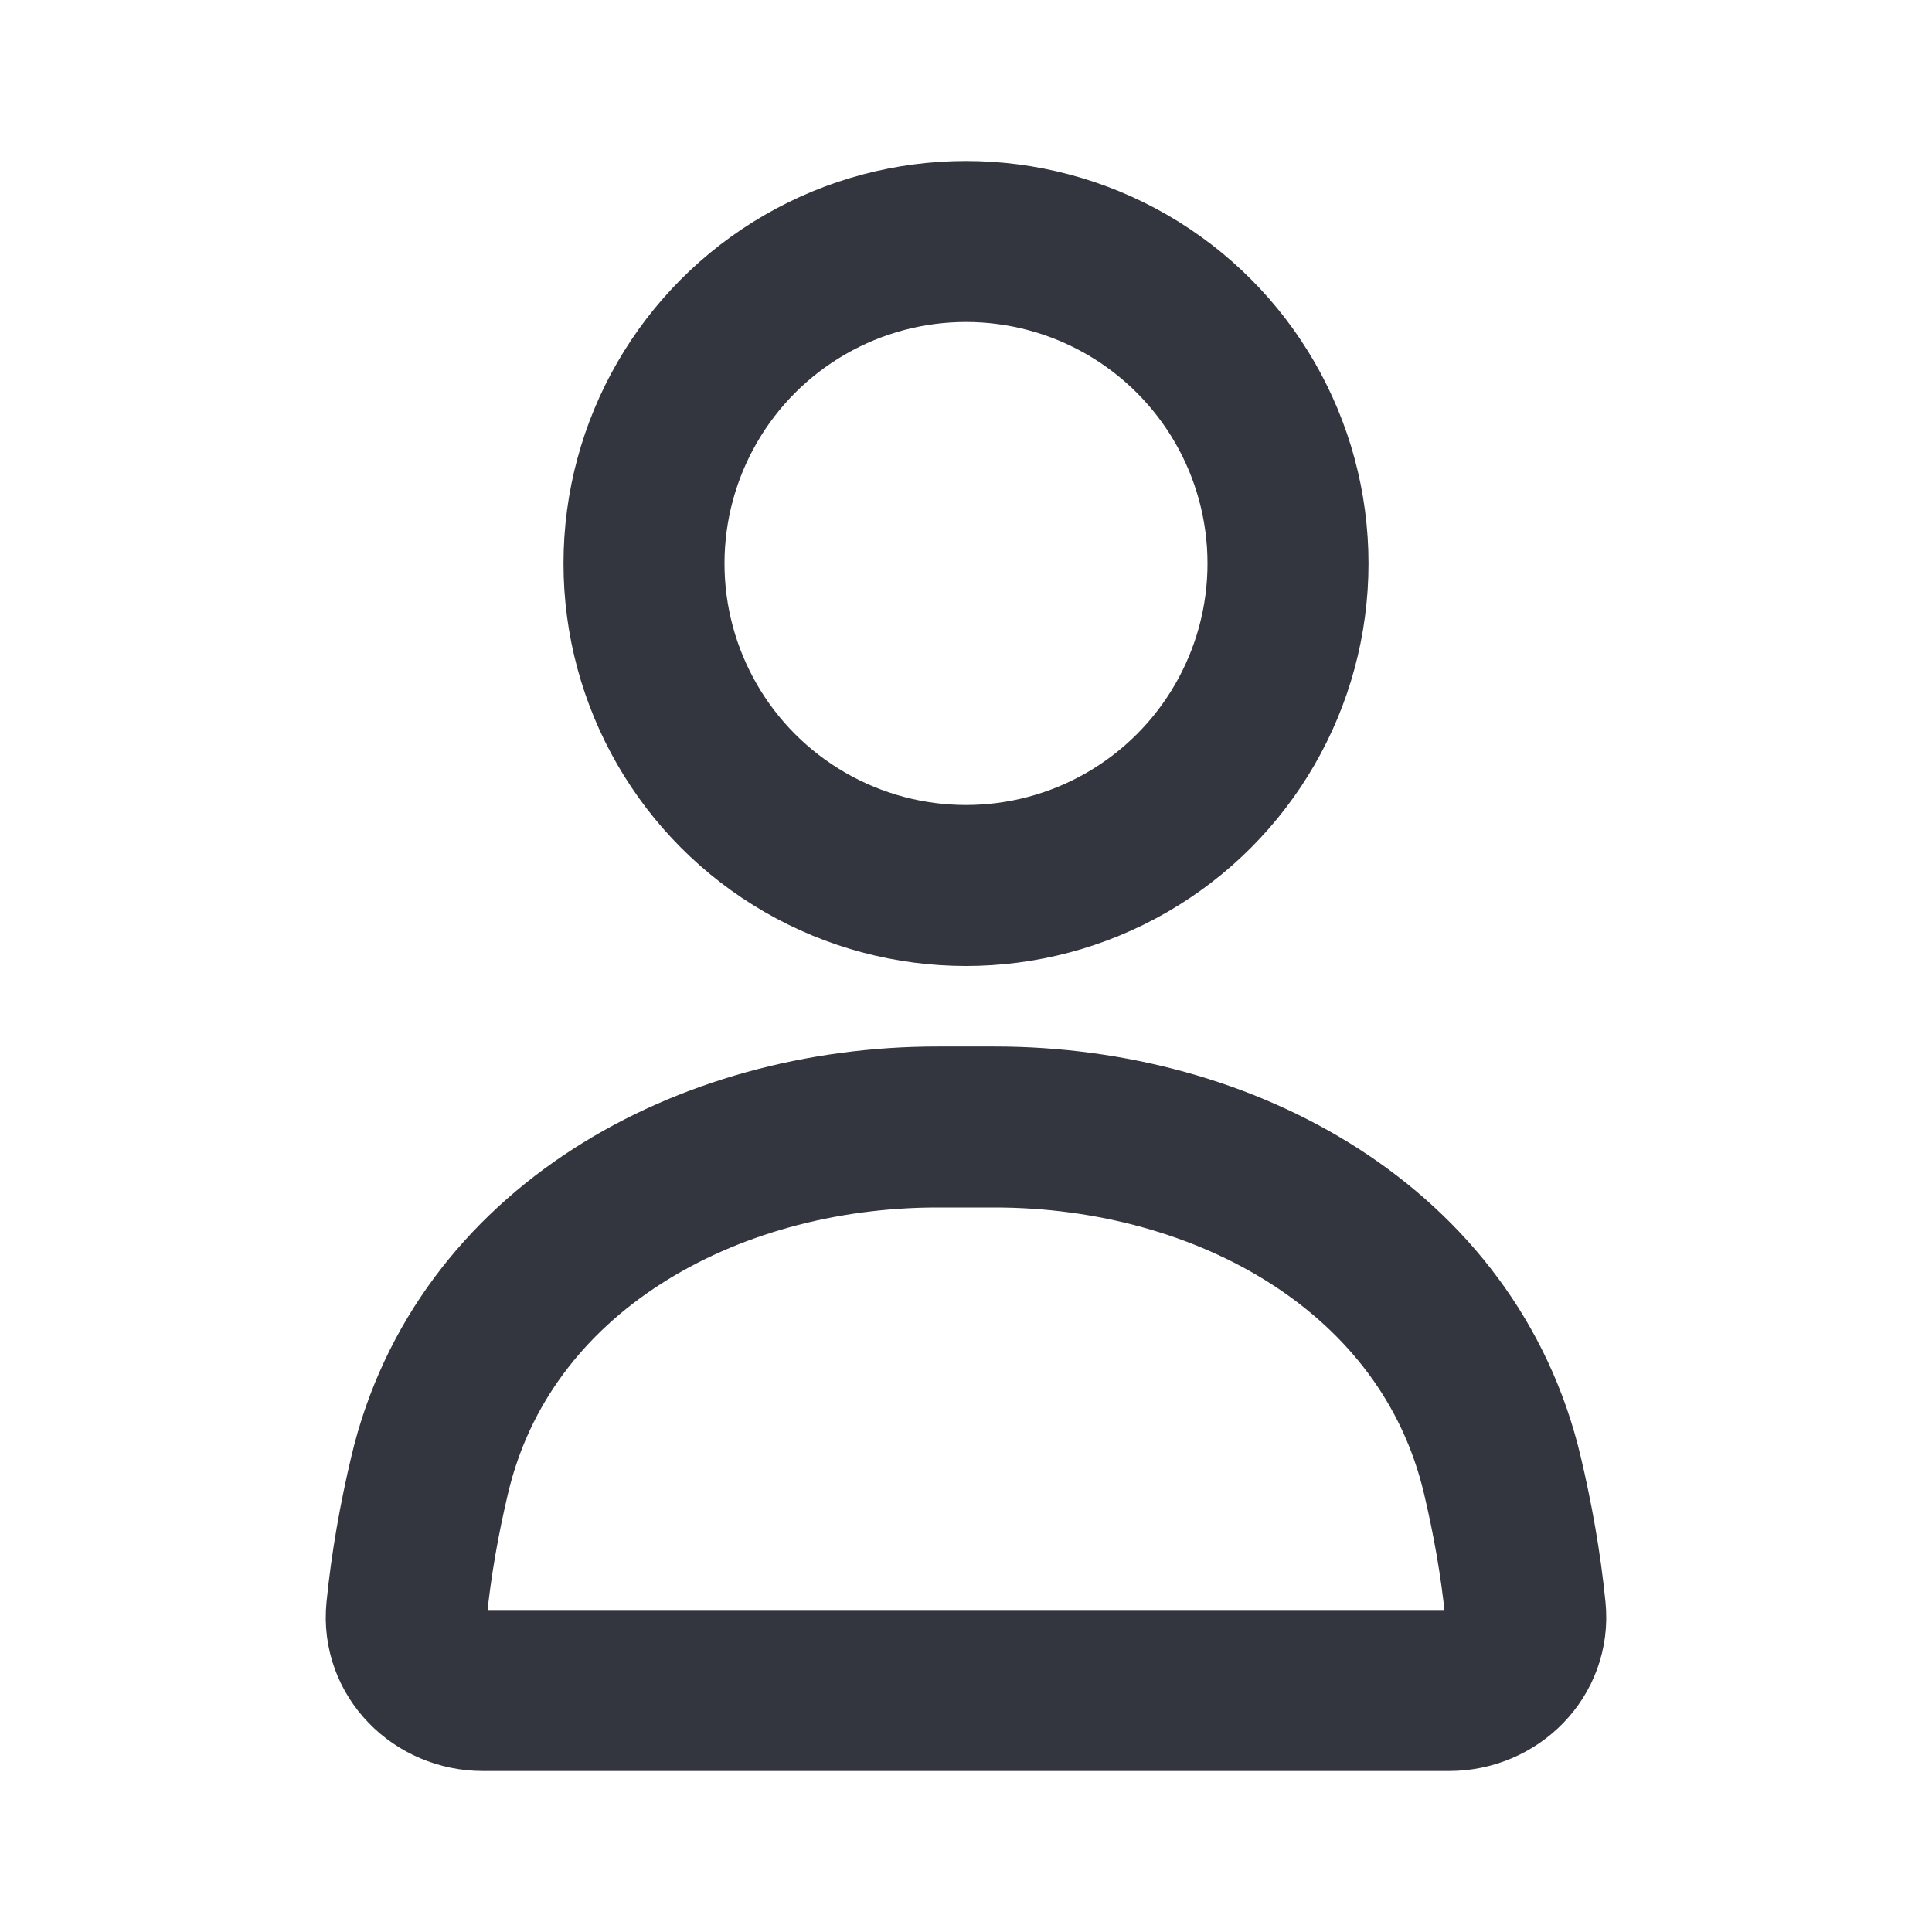
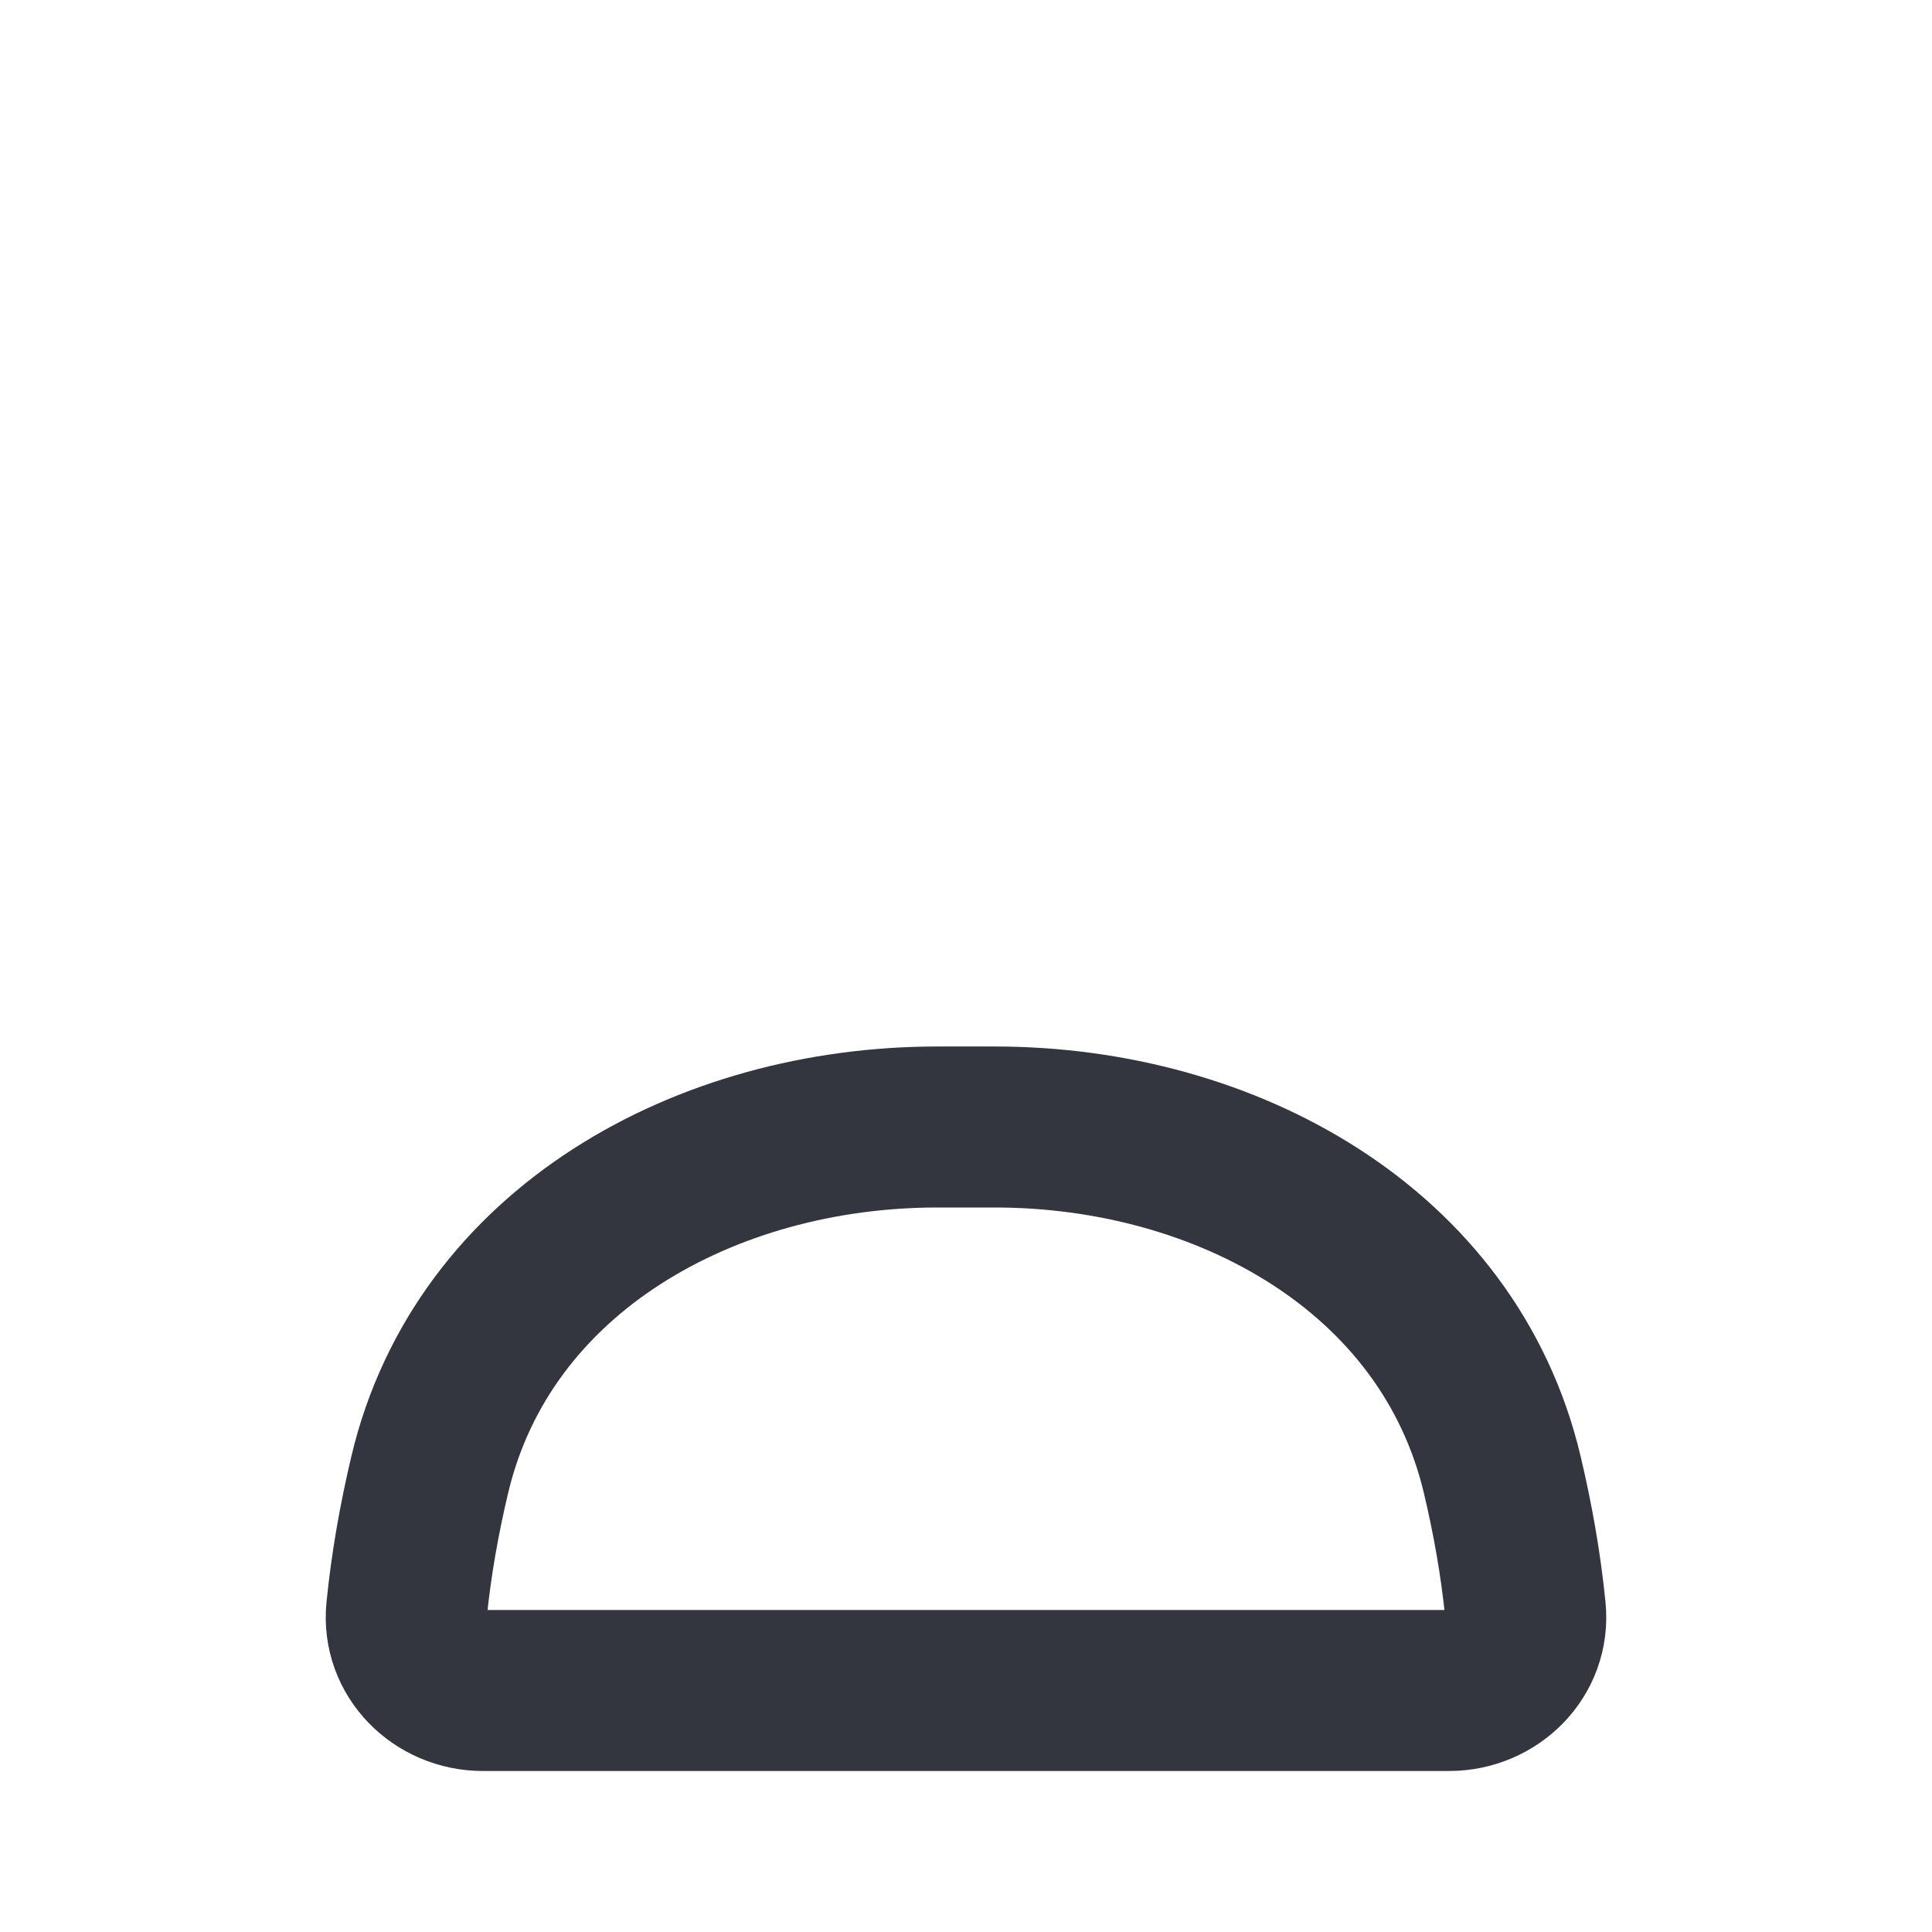
<svg xmlns="http://www.w3.org/2000/svg" width="800px" height="800px" viewBox="0 0 24 24" fill="none">
-   <circle cx="12" cy="7" r="4" stroke="#33363F" stroke-width="2" stroke-linecap="round" />
  <path d="M5.338 18.321C5.999 15.527 8.772 14 11.643 14H12.357C15.228 14 18.001 15.527 18.662 18.321C18.79 18.861 18.892 19.427 18.949 20.002C19.004 20.551 18.552 21 18 21H6C5.448 21 4.996 20.551 5.051 20.002C5.108 19.427 5.21 18.861 5.338 18.321Z" stroke="#33363F" stroke-width="2" stroke-linecap="round" />
</svg>